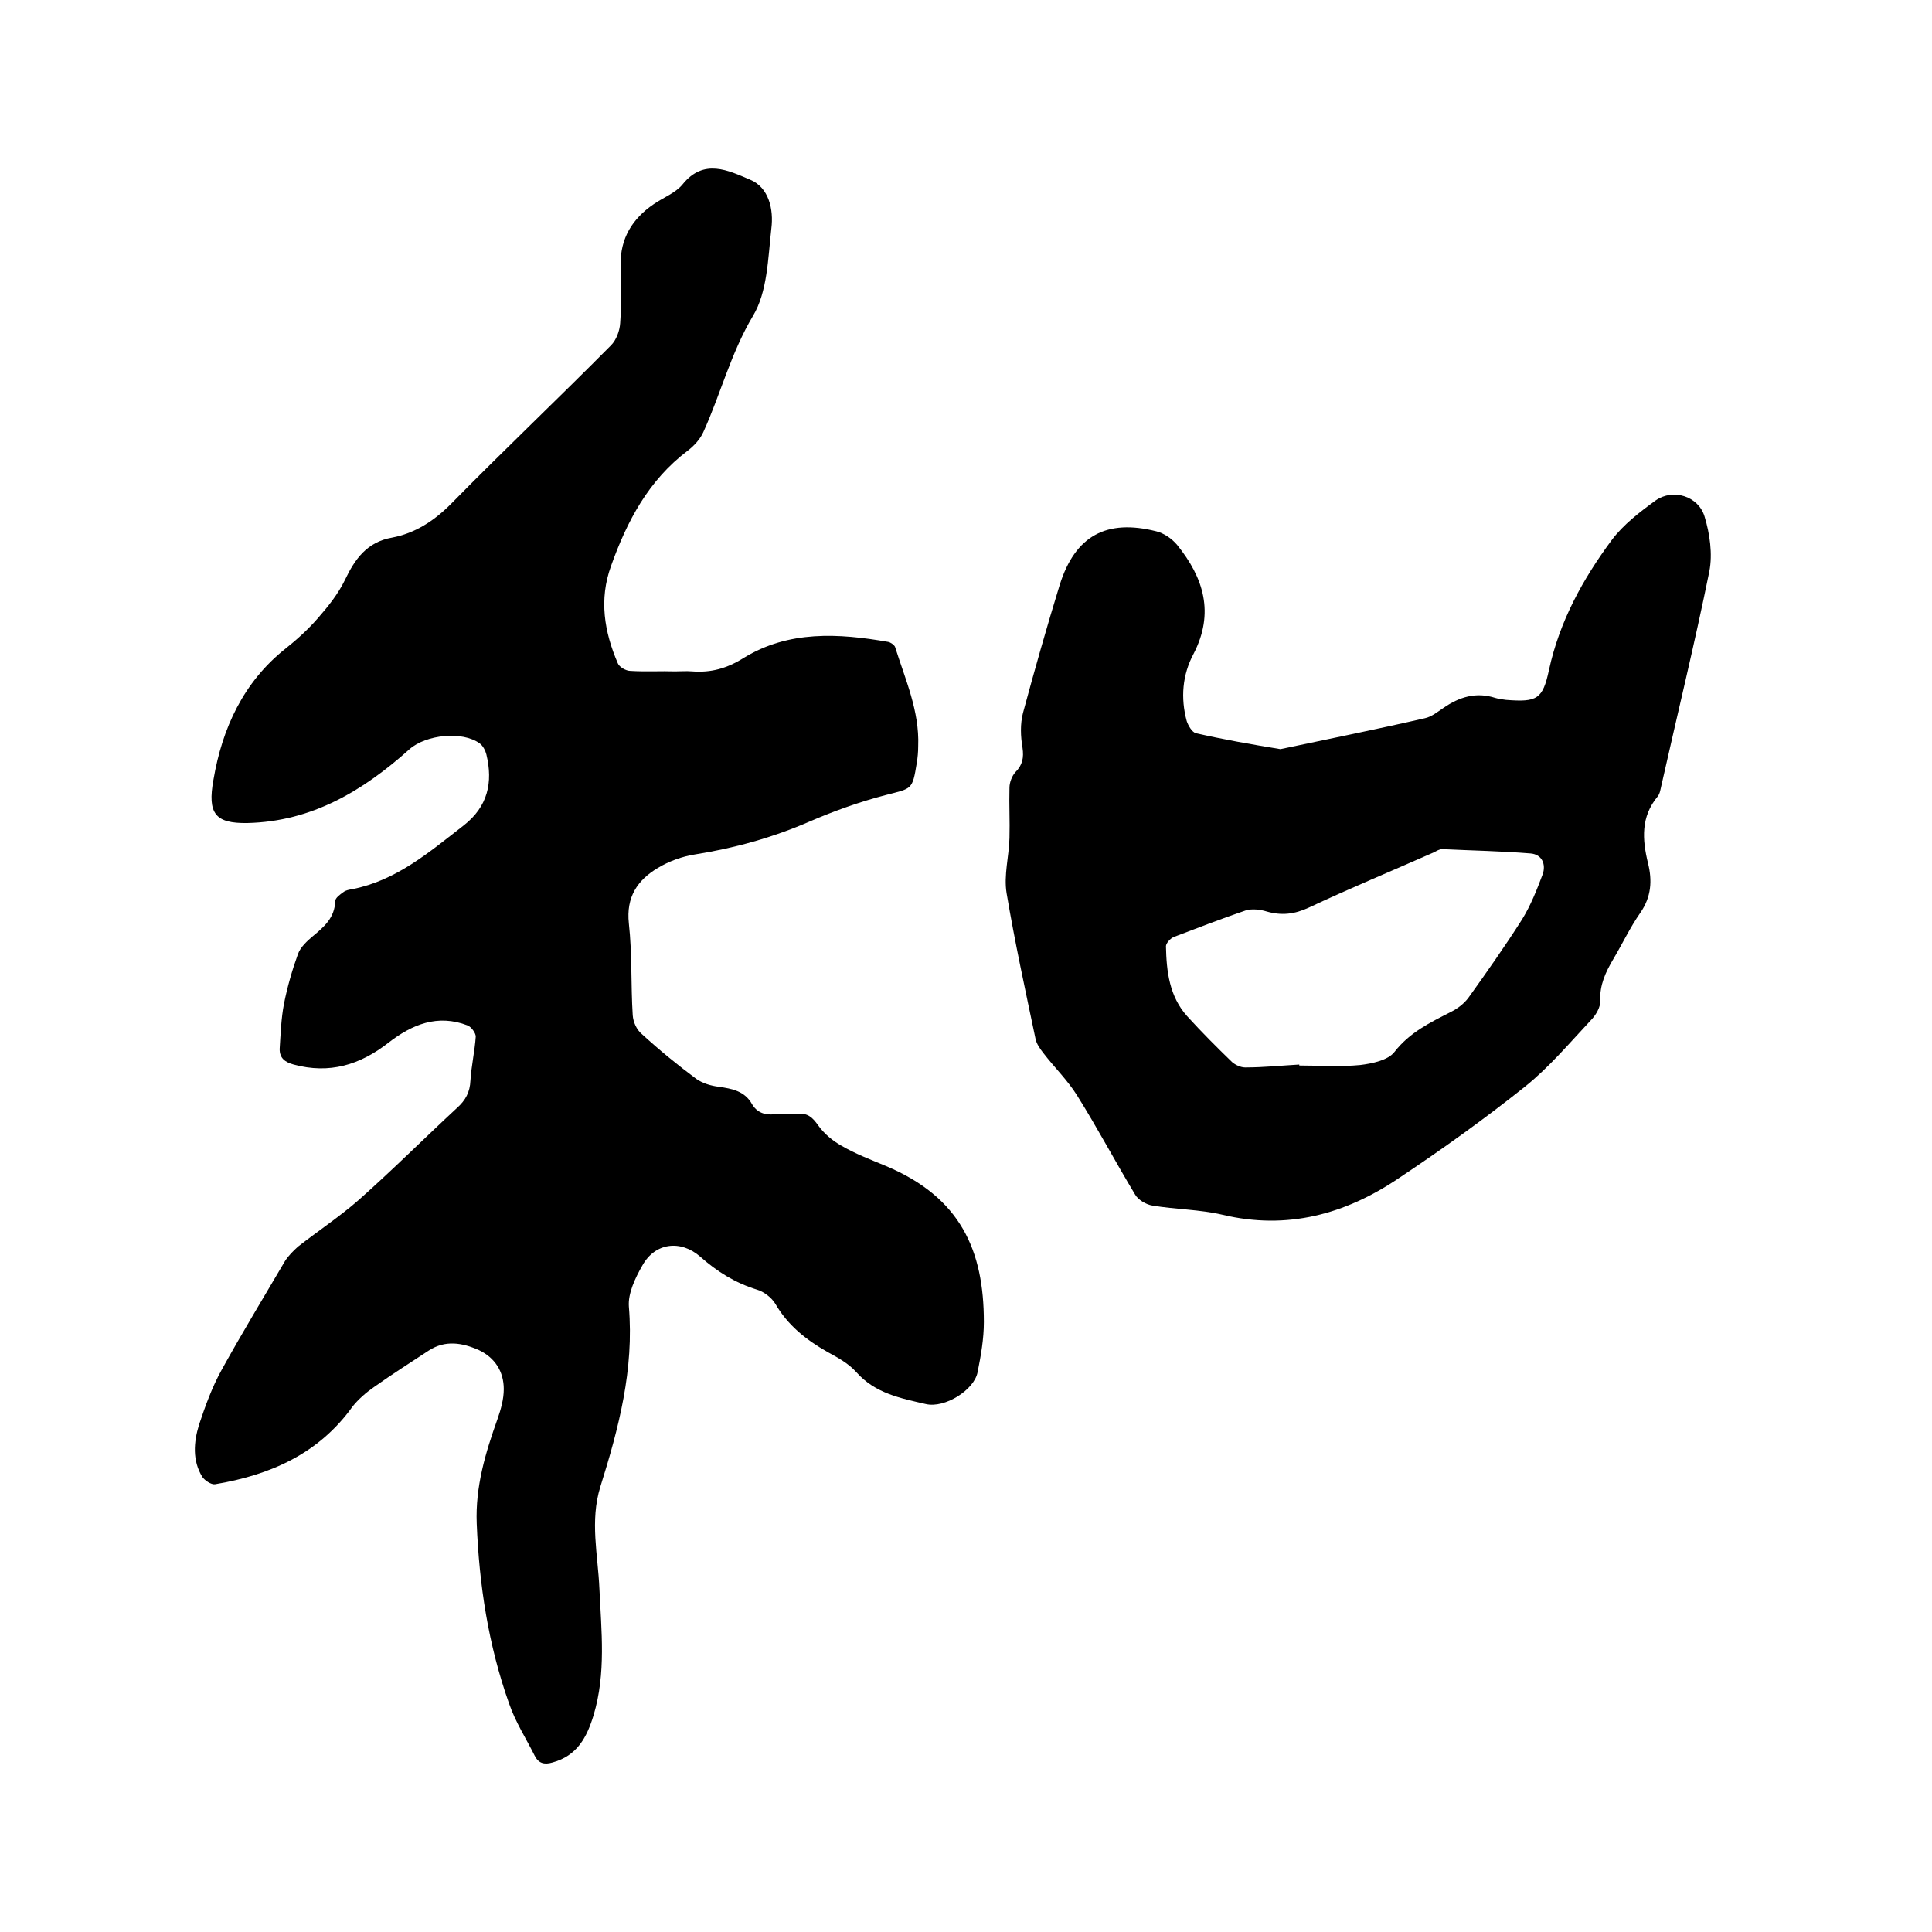
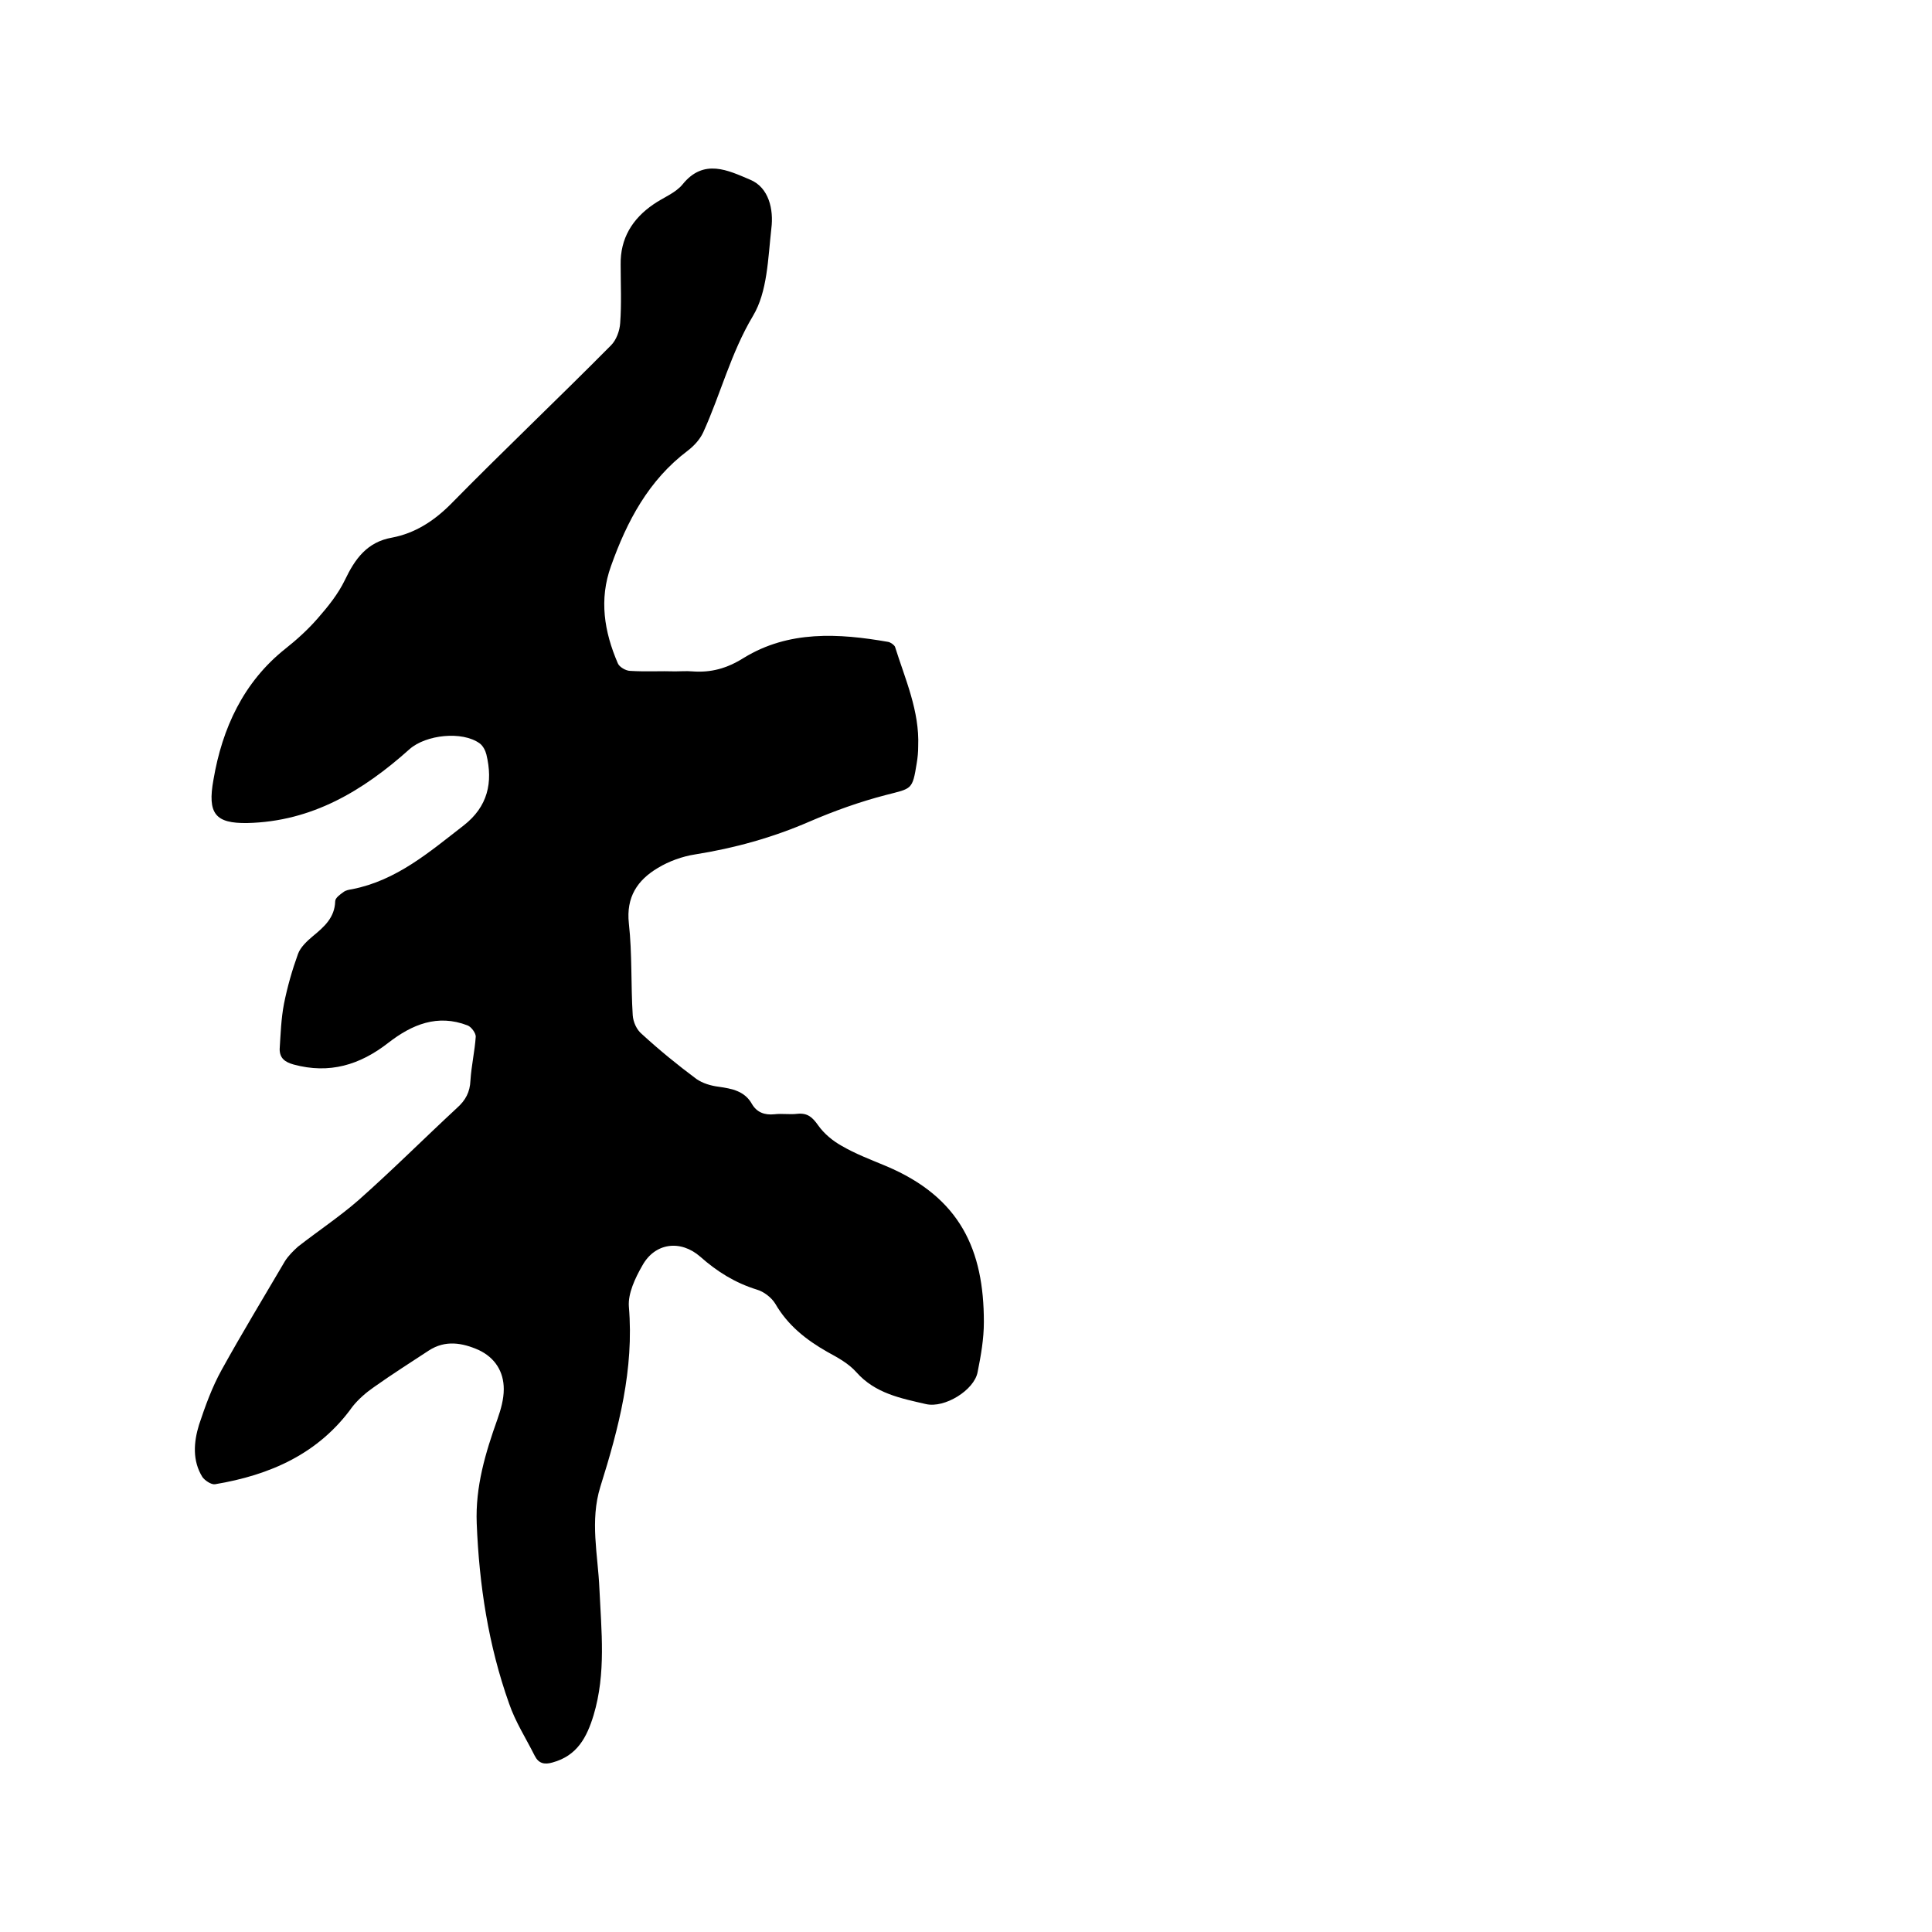
<svg xmlns="http://www.w3.org/2000/svg" enable-background="new 0 0 400 400" viewBox="0 0 400 400">
  <path d="m139.8 139c1.2 0 2.3-.1 3.5 0 3.9.3 7.2-.6 10.7-2.8 9.3-5.7 19.6-5.1 29.9-3.3.5.1 1.2.6 1.4 1 2.1 6.7 5.1 13.3 4.8 20.6 0 1.2-.1 2.3-.3 3.5-.9 5.6-1 5.2-6.4 6.6s-10.7 3.3-15.8 5.5c-7.6 3.3-15.5 5.5-23.7 6.8-2.6.4-5.4 1.4-7.7 2.8-4.2 2.5-6.6 6-6 11.5.7 6.3.4 12.7.8 19 .1 1.4.8 3 1.9 3.9 3.6 3.3 7.4 6.4 11.3 9.3 1.3.9 3 1.4 4.6 1.6 2.8.4 5.4.9 6.9 3.6 1 1.7 2.6 2.3 4.6 2.1 1.6-.2 3.2.1 4.8-.1 2.1-.2 3.1.7 4.3 2.4s3 3.2 4.8 4.2c2.9 1.7 6.1 2.9 9.2 4.2 15.5 6.5 20.3 17.5 20.3 32.3 0 3.5-.6 6.9-1.3 10.4-.7 3.7-6.8 7.5-10.7 6.6-5.2-1.2-10.5-2.2-14.4-6.6-1.6-1.8-3.8-3-6-4.2-4.4-2.5-8.2-5.5-10.8-10-.8-1.3-2.4-2.5-3.8-2.9-4.5-1.4-8.2-3.7-11.7-6.8-4.1-3.6-9.4-2.9-12 1.8-1.5 2.6-3 5.8-2.8 8.5 1.1 13-2.1 25.2-5.9 37.3-2.2 7.1-.5 14.1-.2 21.1.4 8.8 1.4 17.5-1.2 26.2-1.4 4.6-3.4 8.4-8.5 9.8-1.7.5-2.9.2-3.7-1.4-1.8-3.6-4-7-5.3-10.8-4.3-12.1-6.2-24.6-6.7-37.3-.3-7.6 1.8-14.6 4.3-21.6.7-2 1.3-4.1 1.3-6.2 0-3.6-1.8-6.5-5.2-8.1-3.4-1.5-6.9-2.1-10.3.1-3.8 2.5-7.6 4.9-11.4 7.6-1.6 1.1-3.2 2.5-4.4 4-7 9.8-17.1 14.2-28.5 16.1-.8.1-2.1-.8-2.6-1.5-2.1-3.4-1.8-7.2-.7-10.8 1.3-3.9 2.7-7.8 4.7-11.4 4.2-7.6 8.7-15 13.1-22.5.7-1.1 1.7-2.1 2.7-3 4.1-3.2 8.6-6.2 12.5-9.6 7-6.2 13.6-12.8 20.4-19.1 1.8-1.6 2.7-3.3 2.8-5.7.2-3.1.9-6.1 1.1-9.1 0-.7-.9-2-1.7-2.3-6.2-2.4-11.5-.2-16.4 3.6-5.9 4.6-12.2 6.5-19.6 4.5-1.8-.5-2.9-1.3-2.9-3.2.2-3.1.3-6.3.9-9.4.7-3.5 1.7-7 2.9-10.3.5-1.4 1.9-2.7 3.1-3.7 2.3-1.9 4.5-3.8 4.6-7.2 0-.7 1-1.4 1.7-1.9.5-.4 1.2-.5 1.8-.6 9.2-1.8 16-7.7 23.1-13.2 5-3.9 6.1-8.9 4.7-14.7-.2-.8-.7-1.8-1.4-2.3-3.6-2.6-11.1-1.8-14.5 1.2-9.6 8.6-20.2 15-33.6 15.3-6.6.1-8.3-1.9-7-9 1.8-10.6 6.2-20.2 14.9-27.1 2.4-1.9 4.7-4 6.7-6.3 2.1-2.4 4.2-5 5.6-7.9 2.1-4.4 4.6-7.9 9.8-8.8 4.7-.9 8.6-3.4 12.1-6.9 10.9-11.1 22.2-21.8 33.2-32.9 1.1-1.1 1.8-3 1.9-4.6.3-4 .1-8 .1-12.1-.1-5.4 2.4-9.5 6.8-12.5 2-1.4 4.5-2.3 6-4.1 4.4-5.5 9.5-2.9 14-1 3.9 1.6 4.9 6.2 4.4 10.1-.7 6.2-.8 13.1-3.8 18.1-4.6 7.7-6.7 16.2-10.3 24.1-.7 1.5-1.9 2.8-3.2 3.8-8.1 6.1-12.6 14.6-15.9 23.9-2.5 6.9-1.4 13.6 1.4 20.1.3.8 1.7 1.6 2.6 1.6 3.3.2 6.3 0 9.3.1z" />
-   <path d="m265.1 155.1c9.9-2.1 19.9-4.1 29.9-6.4 1.4-.3 2.6-1.3 3.8-2.1 3.3-2.3 6.8-3.4 10.8-2.1.7.2 1.4.3 2.2.4 6.4.5 7.6-.1 8.9-6.2 2.2-10.1 7-18.8 13-26.9 2.4-3.2 5.8-5.8 9.1-8.2 3.6-2.5 8.8-.9 10.1 3.3 1.1 3.6 1.7 7.8 1 11.4-3 14.8-6.6 29.5-9.9 44.2-.2.8-.3 1.8-.8 2.4-3.5 4.2-3.2 8.9-2 13.8.9 3.6.7 7-1.6 10.3-2.1 3-3.7 6.4-5.6 9.6-1.6 2.7-2.8 5.3-2.7 8.6.1 1.3-.9 3-2 4.1-4.4 4.7-8.6 9.7-13.6 13.7-8.4 6.7-17.2 13-26.2 19-11 7.4-23 10.7-36.4 7.5-4.7-1.1-9.7-1.1-14.5-1.9-1.3-.2-3-1.2-3.6-2.3-4.1-6.8-7.8-13.8-12-20.5-2-3.2-4.7-5.8-7-8.8-.7-.9-1.4-1.9-1.6-2.9-2.1-10-4.3-20.1-6-30.2-.6-3.7.5-7.6.6-11.4.1-3.5-.1-6.9 0-10.4 0-1.1.5-2.4 1.2-3.2 1.5-1.5 1.8-3 1.5-5.1-.4-2.3-.5-4.9.1-7.2 2.4-8.9 4.9-17.7 7.6-26.5 3.2-10.2 9.7-13.7 20-11.1 1.6.4 3.2 1.5 4.3 2.8 5.5 6.8 7.8 14.1 3.4 22.6-2.3 4.3-2.7 9.1-1.4 13.9.3.9 1.1 2.3 1.9 2.5 5.7 1.3 11.4 2.3 17.5 3.3zm3.9 65.3v.2c4.2 0 8.5.3 12.6-.1 2.5-.3 5.8-1 7.1-2.7 3.2-4.1 7.4-6.1 11.7-8.3 1.4-.7 2.7-1.7 3.6-2.9 3.8-5.3 7.6-10.7 11.1-16.2 1.8-2.9 3.1-6.2 4.3-9.4.7-2-.1-4.1-2.5-4.3-6.1-.5-12.2-.6-18.3-.9-.6 0-1.2.4-1.8.7-8.6 3.8-17.3 7.4-25.8 11.4-3 1.4-5.7 1.7-8.8.8-1.3-.4-3-.6-4.3-.2-5 1.7-9.9 3.6-14.9 5.5-.7.3-1.6 1.3-1.6 1.9.1 5.2.7 10.4 4.4 14.5 3 3.3 6.1 6.4 9.3 9.5.7.6 1.8 1.1 2.7 1.1 3.9 0 7.6-.4 11.2-.6z" />
</svg>